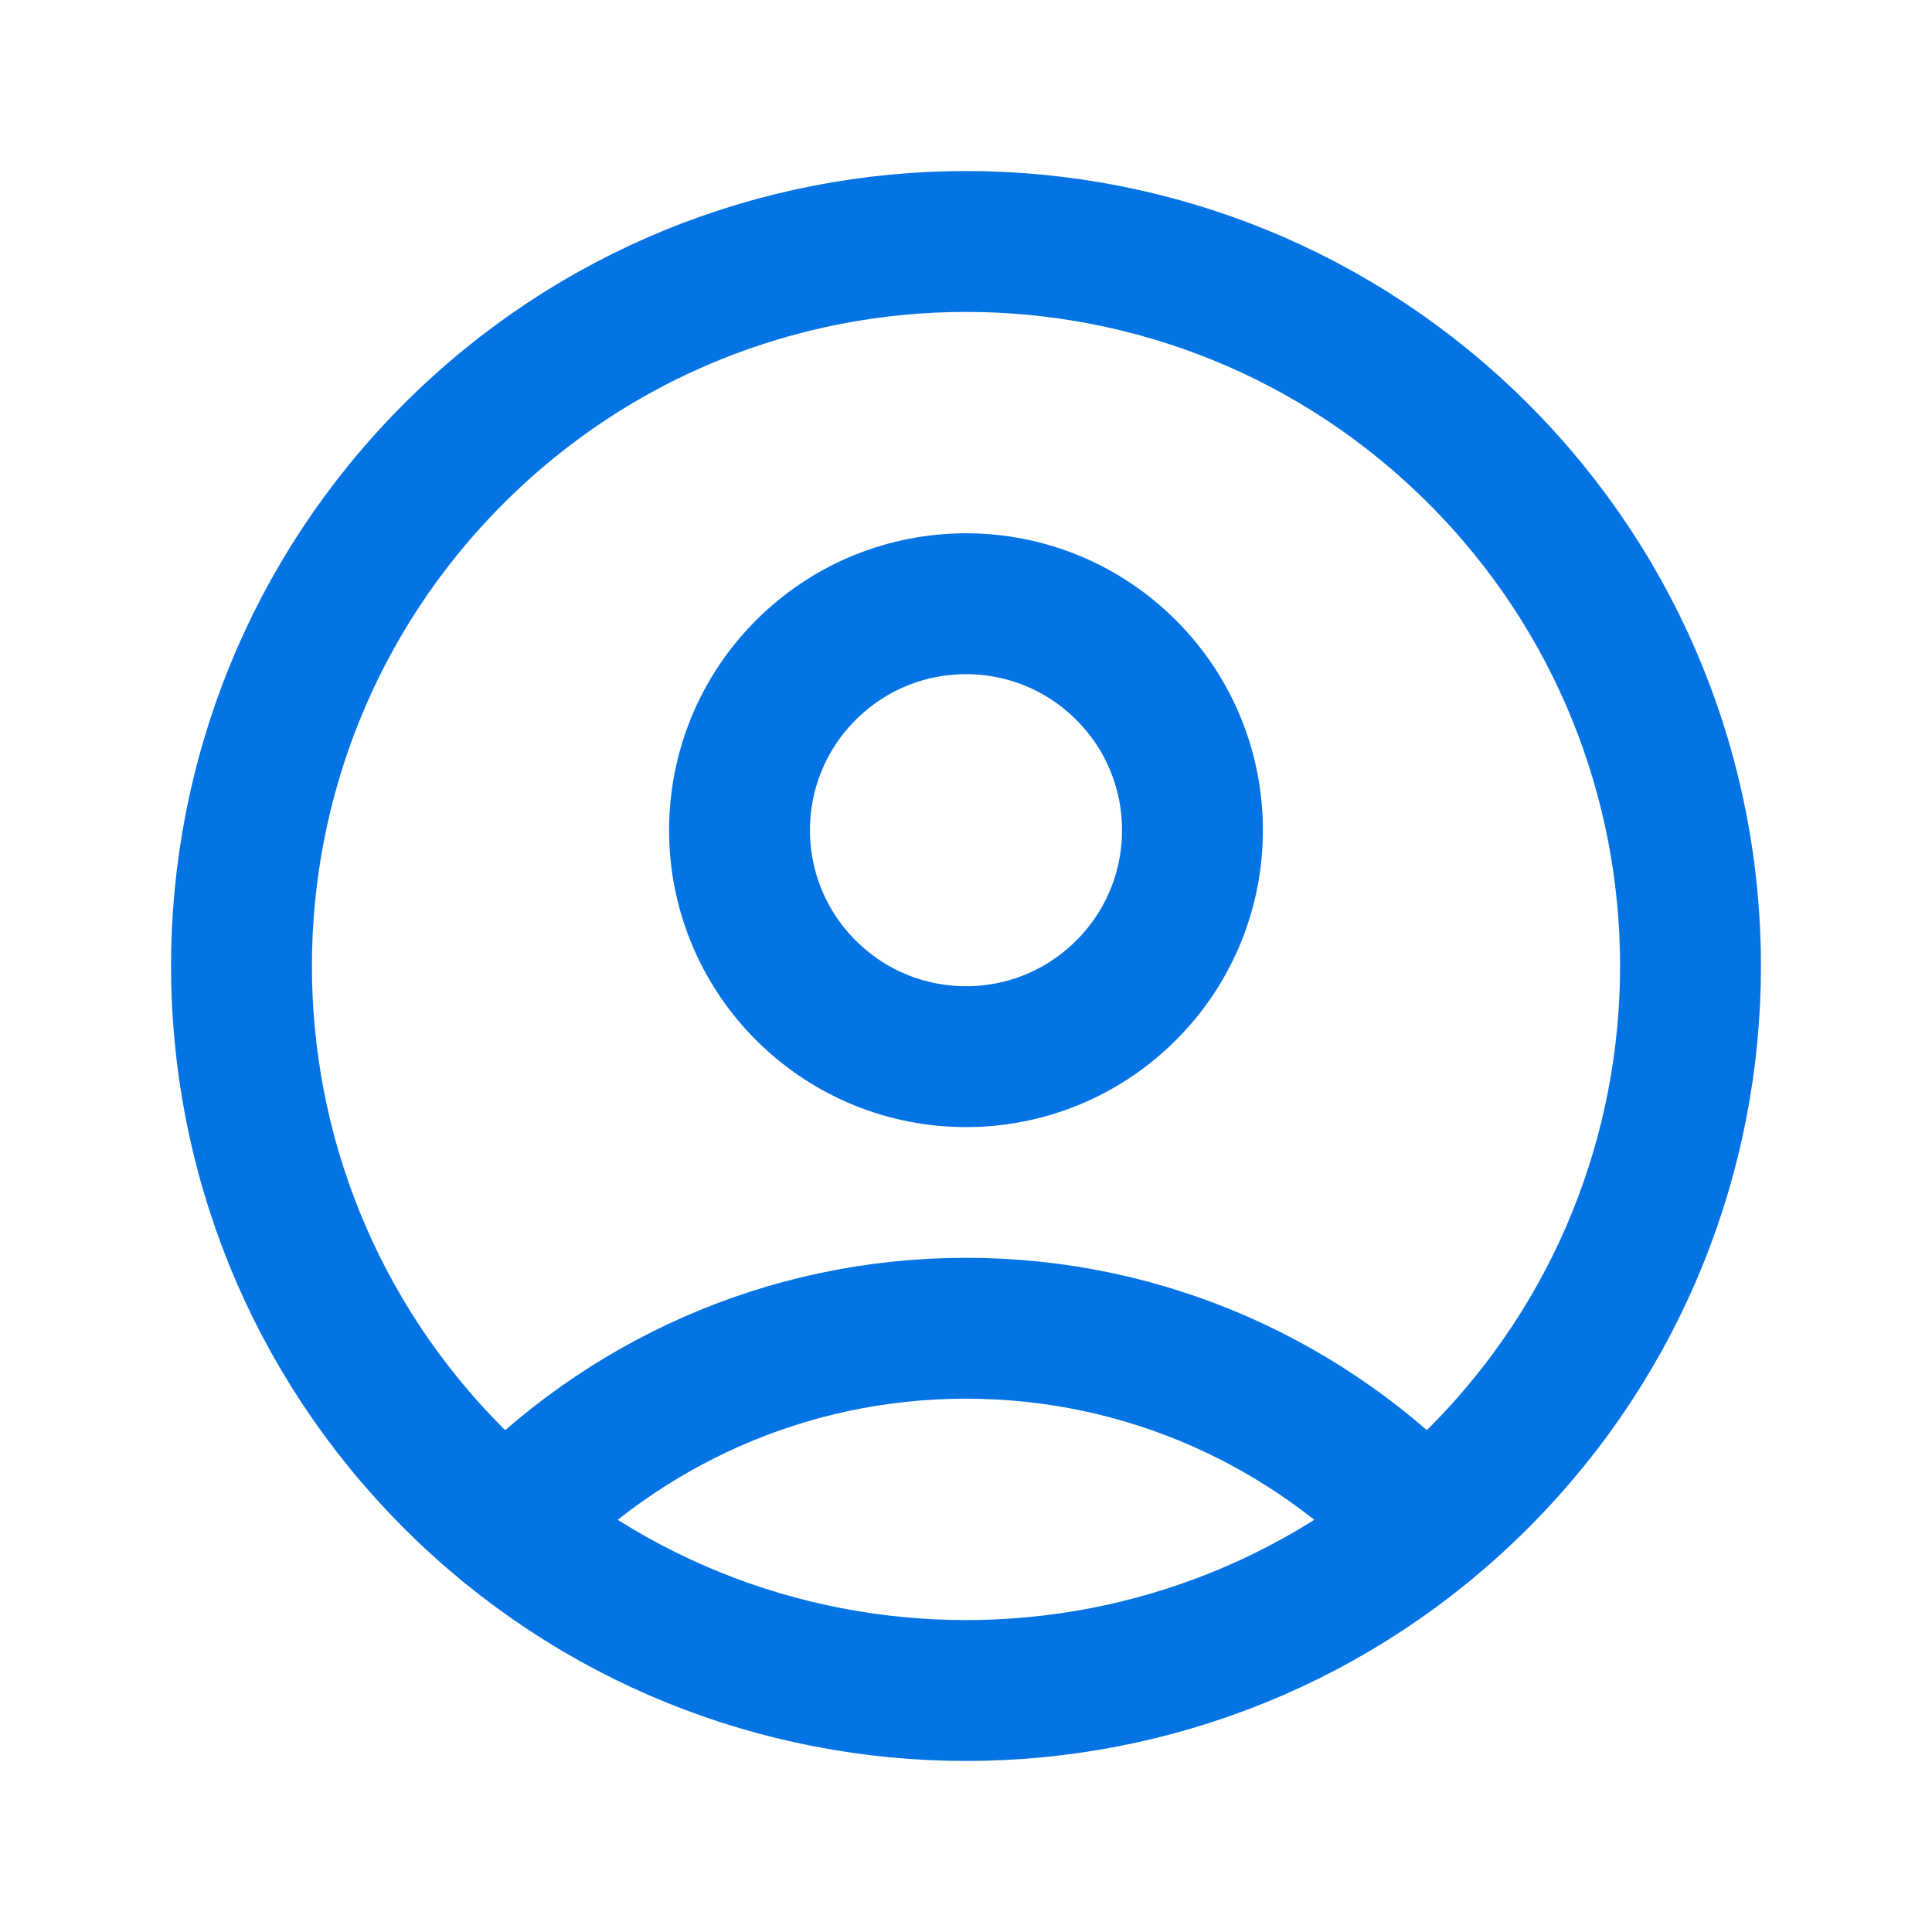
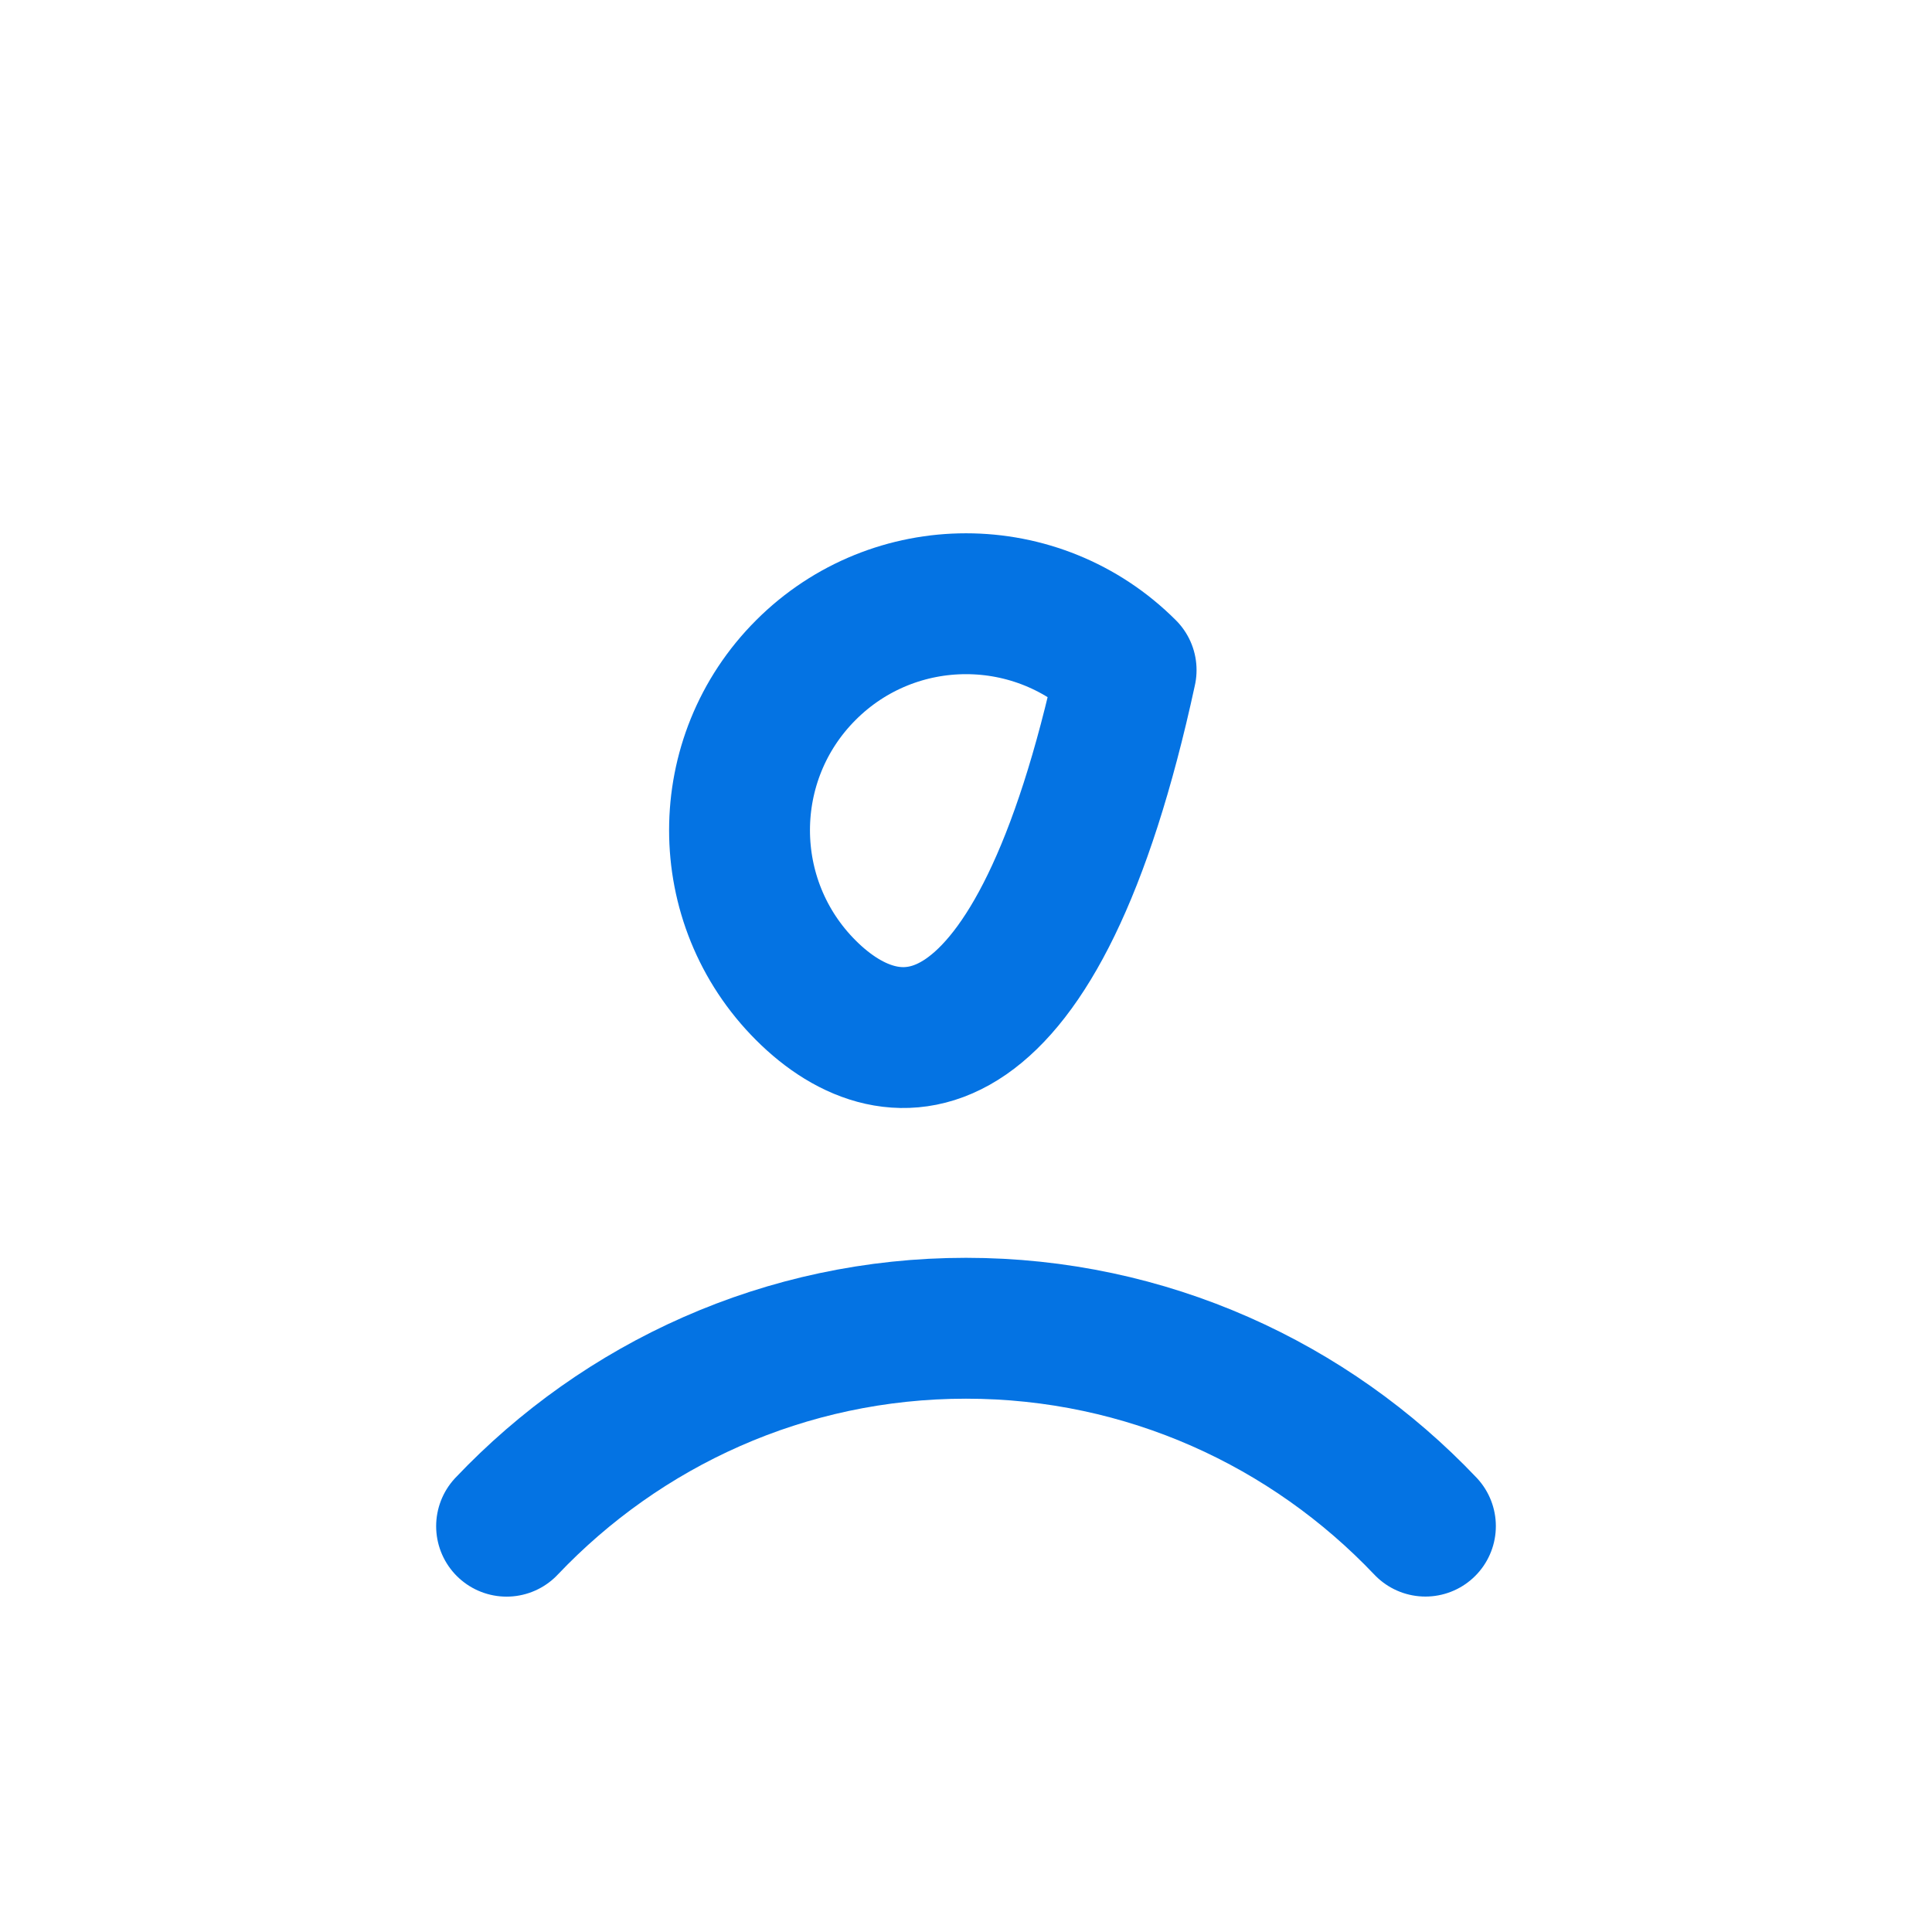
<svg xmlns="http://www.w3.org/2000/svg" width="24" height="24" viewBox="0 0 24 24" fill="none">
-   <path d="M18.364 5.636C21.879 9.151 21.879 14.849 18.364 18.364C14.849 21.879 9.151 21.879 5.636 18.364C2.121 14.849 2.121 9.151 5.636 5.636C9.151 2.121 14.849 2.121 18.364 5.636" stroke="#0473E3" stroke-width="1.75" stroke-linecap="round" stroke-linejoin="round" />
-   <path d="M13.989 8.324C15.088 9.422 15.088 11.204 13.989 12.302C12.891 13.401 11.11 13.401 10.011 12.302C8.912 11.204 8.912 9.422 10.011 8.324C11.11 7.225 12.891 7.225 13.989 8.324" stroke="#0473E3" stroke-width="1.75" stroke-linecap="round" stroke-linejoin="round" />
+   <path d="M13.989 8.324C12.891 13.401 11.11 13.401 10.011 12.302C8.912 11.204 8.912 9.422 10.011 8.324C11.11 7.225 12.891 7.225 13.989 8.324" stroke="#0473E3" stroke-width="1.75" stroke-linecap="round" stroke-linejoin="round" />
  <path d="M17.707 18.958C16.272 17.447 14.248 16.5 12 16.5C9.752 16.5 7.728 17.447 6.293 18.959" stroke="#0473E3" stroke-width="1.75" stroke-linecap="round" stroke-linejoin="round" />
</svg>